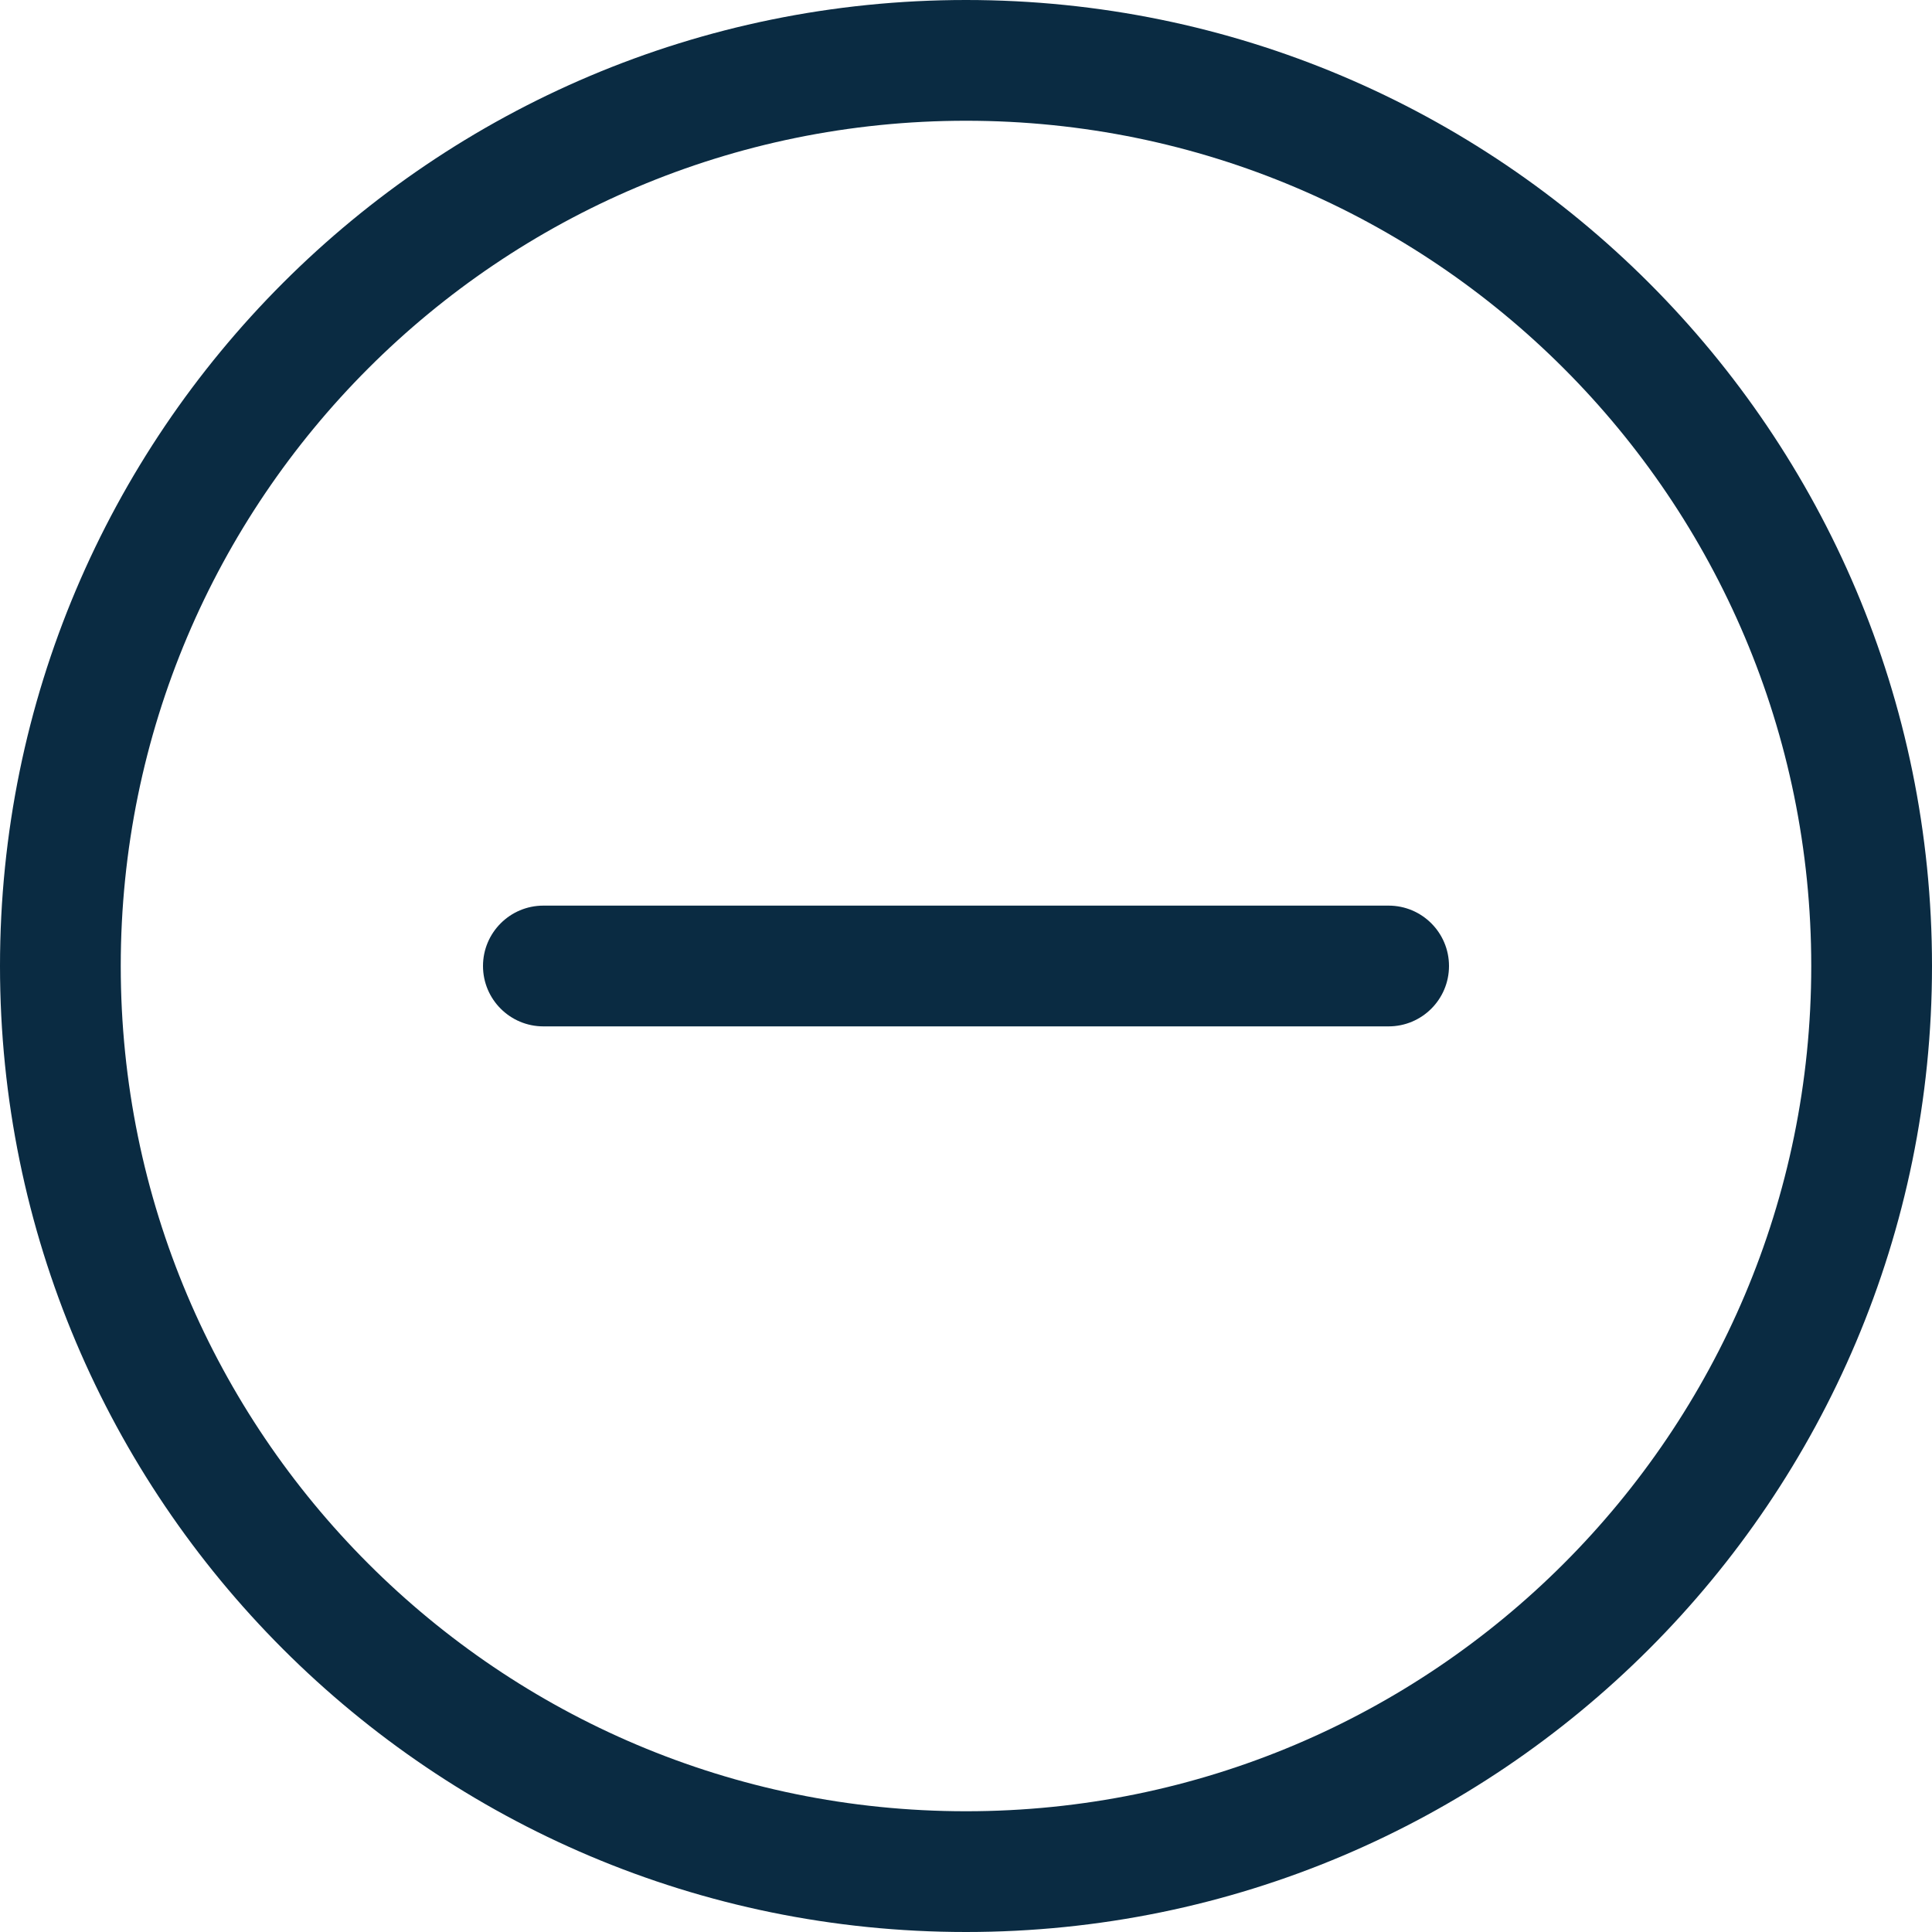
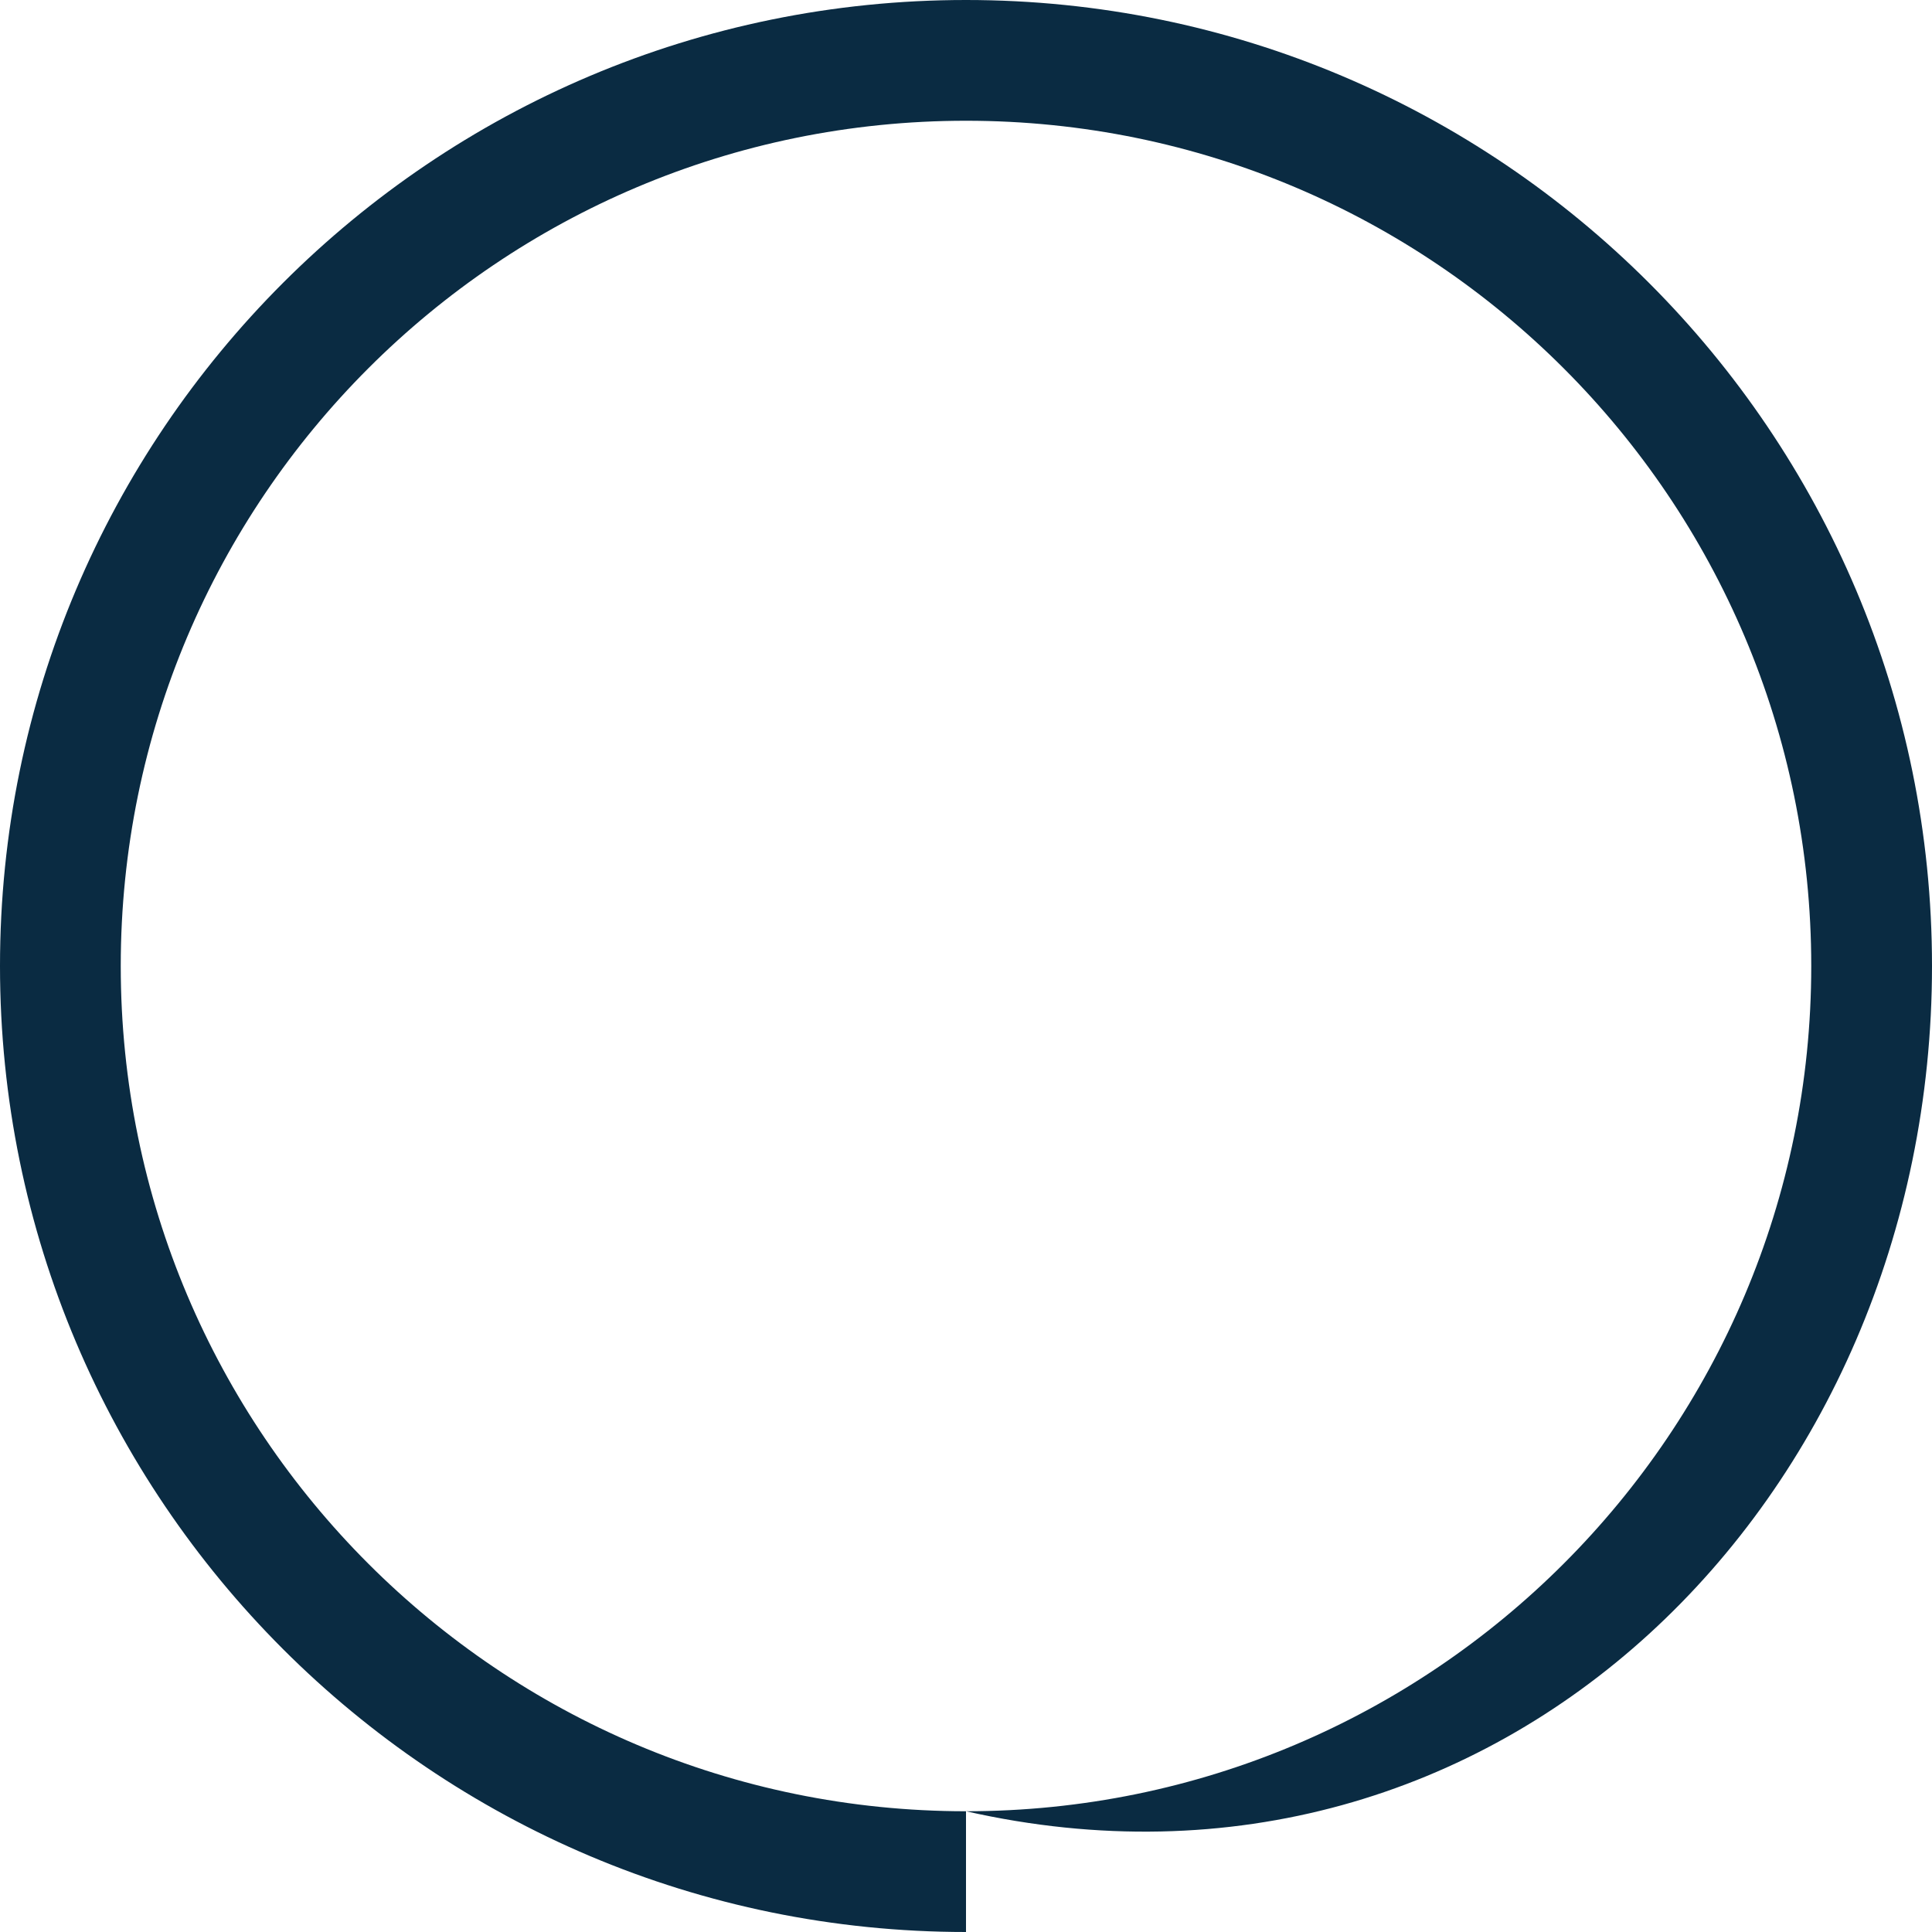
<svg xmlns="http://www.w3.org/2000/svg" width="16px" height="16px" viewBox="0 0 16 16" version="1.1">
  <title>dash-circle</title>
  <g id="Page-1" stroke="none" stroke-width="1" fill="none" fill-rule="evenodd">
    <g id="Marketing-Materials-Edit-Phase" transform="translate(-498, -2482)" fill="#0A2B42" fill-rule="nonzero">
      <g id="dash-circle" transform="translate(498, 2482)">
-         <path d="M8,15 C4.134,15 1,11.866 1,8 C1,4.134 4.134,1 8,1 C11.866,1 15,4.134 15,8 C15,11.866 11.866,15 8,15 Z M8,16 C12.418,16 16,12.418 16,8 C16,3.582 12.418,0 8,0 C3.582,0 0,3.582 0,8 C0,12.418 3.582,16 8,16 Z" id="Shape" />
-         <path d="M4,8 C4,7.724 4.224,7.5 4.5,7.5 L11.5,7.5 C11.776,7.5 12,7.724 12,8 C12,8.276 11.776,8.5 11.5,8.5 L4.5,8.5 C4.224,8.5 4,8.276 4,8 Z" id="Path" />
+         <path d="M8,15 C4.134,15 1,11.866 1,8 C1,4.134 4.134,1 8,1 C11.866,1 15,4.134 15,8 C15,11.866 11.866,15 8,15 Z C12.418,16 16,12.418 16,8 C16,3.582 12.418,0 8,0 C3.582,0 0,3.582 0,8 C0,12.418 3.582,16 8,16 Z" id="Shape" />
      </g>
    </g>
  </g>
</svg>